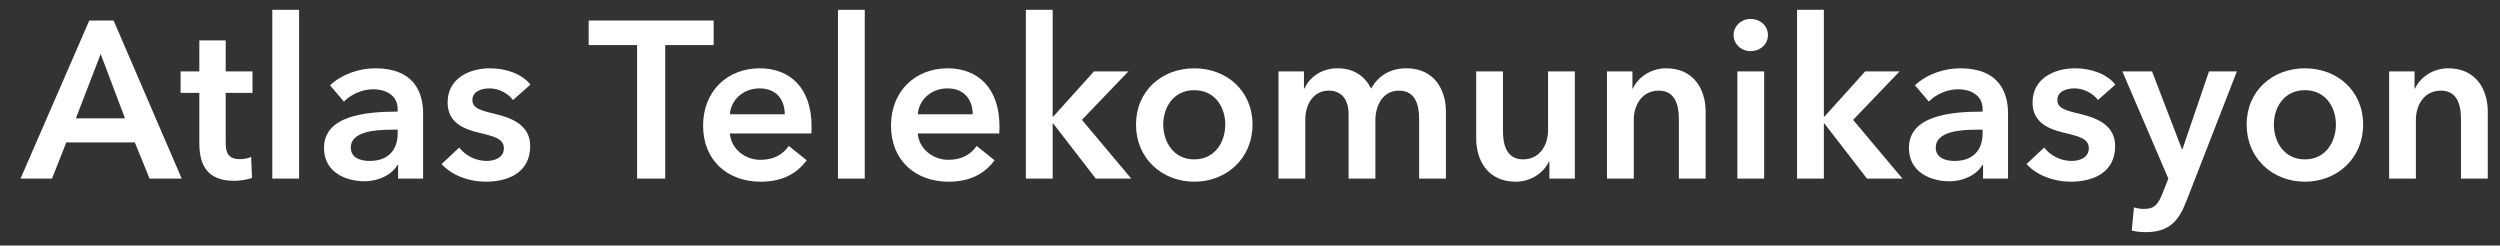
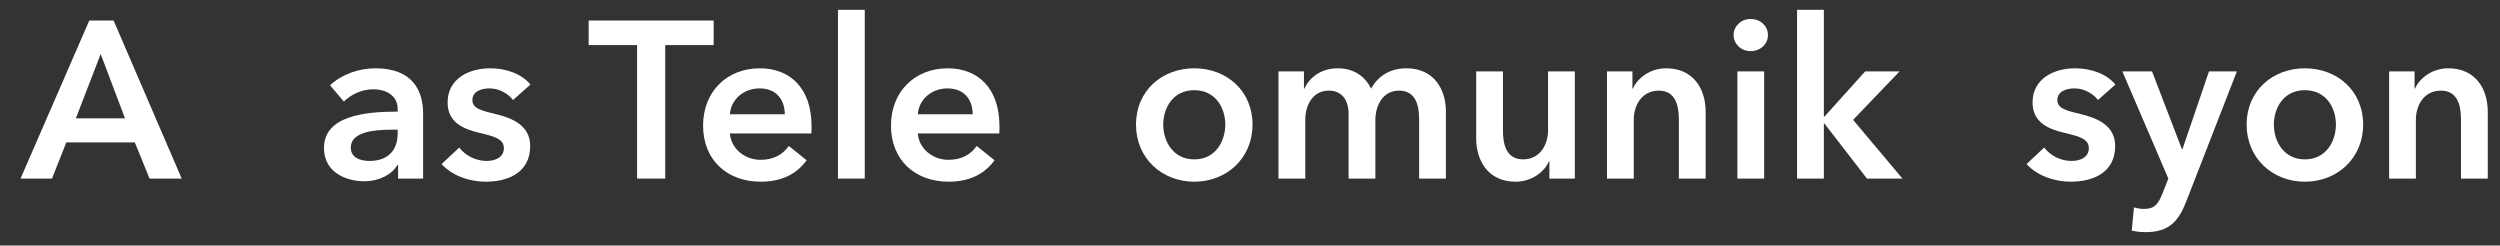
<svg xmlns="http://www.w3.org/2000/svg" width="112" height="11" viewBox="0 0 112 11" fill="none">
  <rect x="0" y="0" width="112" height="11" fill="#333333" stroke="none" />
  <path d="M0.92 8L4 0.92H5.09L8.14 8H6.7L6.04 6.38H2.97L2.33 8H0.92ZM3.4 5.3H5.6L4.51 2.42L3.4 5.3Z" fill="white" />
-   <path d="M8.93 4.16H8.09V3.2H8.93V1.81H10.111V3.2H11.31V4.16H10.111V6.39C10.111 6.82 10.21 7.13 10.741 7.13C10.9 7.13 11.111 7.1 11.251 7.03L11.29 7.97C11.081 8.05 10.761 8.1 10.491 8.1C9.22 8.1 8.93 7.32 8.93 6.4V4.16Z" fill="white" />
-   <path d="M12.199 8V0.44H13.399V8H12.199Z" fill="white" />
+   <path d="M12.199 8V0.44V8H12.199Z" fill="white" />
  <path d="M17.835 8V7.39H17.805C17.565 7.81 16.995 8.12 16.315 8.12C15.545 8.12 14.515 7.75 14.515 6.63C14.515 5.2 16.315 5 17.815 5V4.88C17.815 4.29 17.315 4 16.715 4C16.205 4 15.715 4.24 15.405 4.55L14.785 3.82C15.325 3.32 16.085 3.06 16.815 3.06C18.535 3.06 18.955 4.12 18.955 5.08V8H17.835ZM17.815 5.98V5.81H17.545C16.785 5.81 15.715 5.9 15.715 6.61C15.715 7.07 16.145 7.21 16.555 7.21C17.375 7.21 17.815 6.74 17.815 5.98Z" fill="white" />
  <path d="M23.763 3.79L22.983 4.48C22.773 4.2 22.373 3.96 21.933 3.96C21.553 3.96 21.163 4.1 21.163 4.48C21.163 4.85 21.533 4.95 22.203 5.11C22.913 5.28 23.753 5.6 23.753 6.54C23.753 7.71 22.803 8.14 21.753 8.14C21.013 8.14 20.243 7.86 19.783 7.35L20.573 6.61C20.833 6.95 21.283 7.21 21.803 7.21C22.153 7.21 22.573 7.07 22.573 6.64C22.573 6.24 22.203 6.12 21.473 5.95C20.763 5.78 20.053 5.49 20.053 4.59C20.053 3.52 21.013 3.06 21.963 3.06C22.653 3.06 23.373 3.3 23.763 3.79Z" fill="white" />
  <path d="M28.542 8V2.02H26.372V0.92H31.972V2.02H29.802V8H28.542Z" fill="white" />
  <path d="M32.699 5.12H35.158C35.158 4.5 34.809 3.96 34.029 3.96C33.319 3.96 32.748 4.45 32.699 5.12ZM36.358 5.66C36.358 5.77 36.358 5.87 36.349 5.98H32.699C32.748 6.66 33.368 7.16 34.069 7.16C34.669 7.16 35.069 6.92 35.339 6.54L36.139 7.18C35.669 7.82 34.989 8.14 34.078 8.14C32.599 8.14 31.498 7.19 31.498 5.63C31.498 4.08 32.589 3.06 34.038 3.06C35.379 3.06 36.358 3.93 36.358 5.66Z" fill="white" />
  <path d="M37.541 8V0.44H38.741V8H37.541Z" fill="white" />
  <path d="M41.117 5.12H43.577C43.577 4.5 43.227 3.96 42.447 3.96C41.736 3.96 41.166 4.45 41.117 5.12ZM44.776 5.66C44.776 5.77 44.776 5.87 44.767 5.98H41.117C41.166 6.66 41.786 7.16 42.486 7.16C43.087 7.16 43.486 6.92 43.757 6.54L44.556 7.18C44.087 7.82 43.407 8.14 42.496 8.14C41.017 8.14 39.916 7.19 39.916 5.63C39.916 4.08 41.007 3.06 42.456 3.06C43.797 3.06 44.776 3.93 44.776 5.66Z" fill="white" />
-   <path d="M45.959 8V0.44H47.159V5.22H47.189L49.009 3.2H50.549L48.469 5.37L50.679 8H49.089L47.189 5.54H47.159V8H45.959Z" fill="white" />
  <path d="M50.893 5.58C50.893 4.07 52.053 3.06 53.503 3.06C54.953 3.06 56.113 4.07 56.113 5.58C56.113 7.09 54.953 8.14 53.503 8.14C52.053 8.14 50.893 7.09 50.893 5.58ZM52.113 5.58C52.113 6.33 52.553 7.14 53.503 7.14C54.453 7.14 54.893 6.33 54.893 5.58C54.893 4.83 54.453 4.04 53.503 4.04C52.553 4.04 52.113 4.83 52.113 5.58Z" fill="white" />
  <path d="M63.007 3.06C64.257 3.06 64.777 4.02 64.777 5V8H63.577V5.34C63.577 4.77 63.447 4.06 62.677 4.06C61.927 4.06 61.617 4.76 61.617 5.38V8H60.417V5.1C60.417 4.51 60.137 4.06 59.527 4.06C58.807 4.06 58.477 4.72 58.477 5.36V8H57.277V3.2H58.417V3.97H58.437C58.647 3.5 59.157 3.06 59.927 3.06C60.667 3.06 61.157 3.43 61.427 3.97C61.747 3.39 62.287 3.06 63.007 3.06Z" fill="white" />
  <path d="M70.553 3.2V8H69.413V7.23H69.393C69.183 7.71 68.613 8.14 67.903 8.14C66.653 8.14 66.133 7.18 66.133 6.2V3.2H67.333V5.86C67.333 6.43 67.463 7.14 68.233 7.14C68.993 7.14 69.353 6.48 69.353 5.84V3.2H70.553Z" fill="white" />
  <path d="M71.993 8V3.2H73.133V3.97H73.153C73.363 3.49 73.933 3.06 74.643 3.06C75.893 3.06 76.413 4.02 76.413 5V8H75.213V5.34C75.213 4.77 75.083 4.06 74.313 4.06C73.553 4.06 73.193 4.72 73.193 5.36V8H71.993Z" fill="white" />
  <path d="M77.834 8V3.2H79.034V8H77.834ZM77.664 1.57C77.664 1.19 77.984 0.85 78.424 0.85C78.864 0.85 79.204 1.16 79.204 1.57C79.204 1.98 78.864 2.29 78.424 2.29C77.984 2.29 77.664 1.95 77.664 1.57Z" fill="white" />
  <path d="M80.509 8V0.44H81.709V5.22H81.739L83.559 3.2H85.099L83.019 5.37L85.229 8H83.639L81.739 5.54H81.709V8H80.509Z" fill="white" />
-   <path d="M88.841 8V7.39H88.811C88.57 7.81 88.001 8.12 87.32 8.12C86.55 8.12 85.52 7.75 85.52 6.63C85.52 5.2 87.32 5 88.82 5V4.88C88.82 4.29 88.32 4 87.721 4C87.21 4 86.721 4.24 86.41 4.55L85.79 3.82C86.331 3.32 87.091 3.06 87.82 3.06C89.54 3.06 89.96 4.12 89.96 5.08V8H88.841ZM88.82 5.98V5.81H88.55C87.79 5.81 86.721 5.9 86.721 6.61C86.721 7.07 87.15 7.21 87.561 7.21C88.38 7.21 88.82 6.74 88.82 5.98Z" fill="white" />
  <path d="M94.769 3.79L93.989 4.48C93.779 4.2 93.379 3.96 92.939 3.96C92.559 3.96 92.169 4.1 92.169 4.48C92.169 4.85 92.539 4.95 93.209 5.11C93.919 5.28 94.759 5.6 94.759 6.54C94.759 7.71 93.809 8.14 92.759 8.14C92.019 8.14 91.249 7.86 90.789 7.35L91.579 6.61C91.839 6.95 92.289 7.21 92.809 7.21C93.159 7.21 93.579 7.07 93.579 6.64C93.579 6.24 93.209 6.12 92.479 5.95C91.769 5.78 91.059 5.49 91.059 4.59C91.059 3.52 92.019 3.06 92.969 3.06C93.659 3.06 94.379 3.3 94.769 3.79Z" fill="white" />
  <path d="M97.142 8L95.082 3.2H96.412L97.752 6.69H97.772L98.962 3.2H100.212L97.942 9.03C97.602 9.9 97.182 10.4 96.122 10.4C95.922 10.4 95.712 10.38 95.502 10.33L95.602 9.29C95.762 9.34 95.922 9.36 96.052 9.36C96.562 9.36 96.702 9.11 96.902 8.61L97.142 8Z" fill="white" />
  <path d="M100.649 5.58C100.649 4.07 101.809 3.06 103.259 3.06C104.709 3.06 105.869 4.07 105.869 5.58C105.869 7.09 104.709 8.14 103.259 8.14C101.809 8.14 100.649 7.09 100.649 5.58ZM101.869 5.58C101.869 6.33 102.309 7.14 103.259 7.14C104.209 7.14 104.649 6.33 104.649 5.58C104.649 4.83 104.209 4.04 103.259 4.04C102.309 4.04 101.869 4.83 101.869 5.58Z" fill="white" />
  <path d="M107.032 8V3.2H108.172V3.97H108.192C108.402 3.49 108.972 3.06 109.682 3.06C110.932 3.06 111.452 4.02 111.452 5V8H110.252V5.34C110.252 4.77 110.122 4.06 109.352 4.06C108.592 4.06 108.232 4.72 108.232 5.36V8H107.032Z" fill="white" />
</svg>